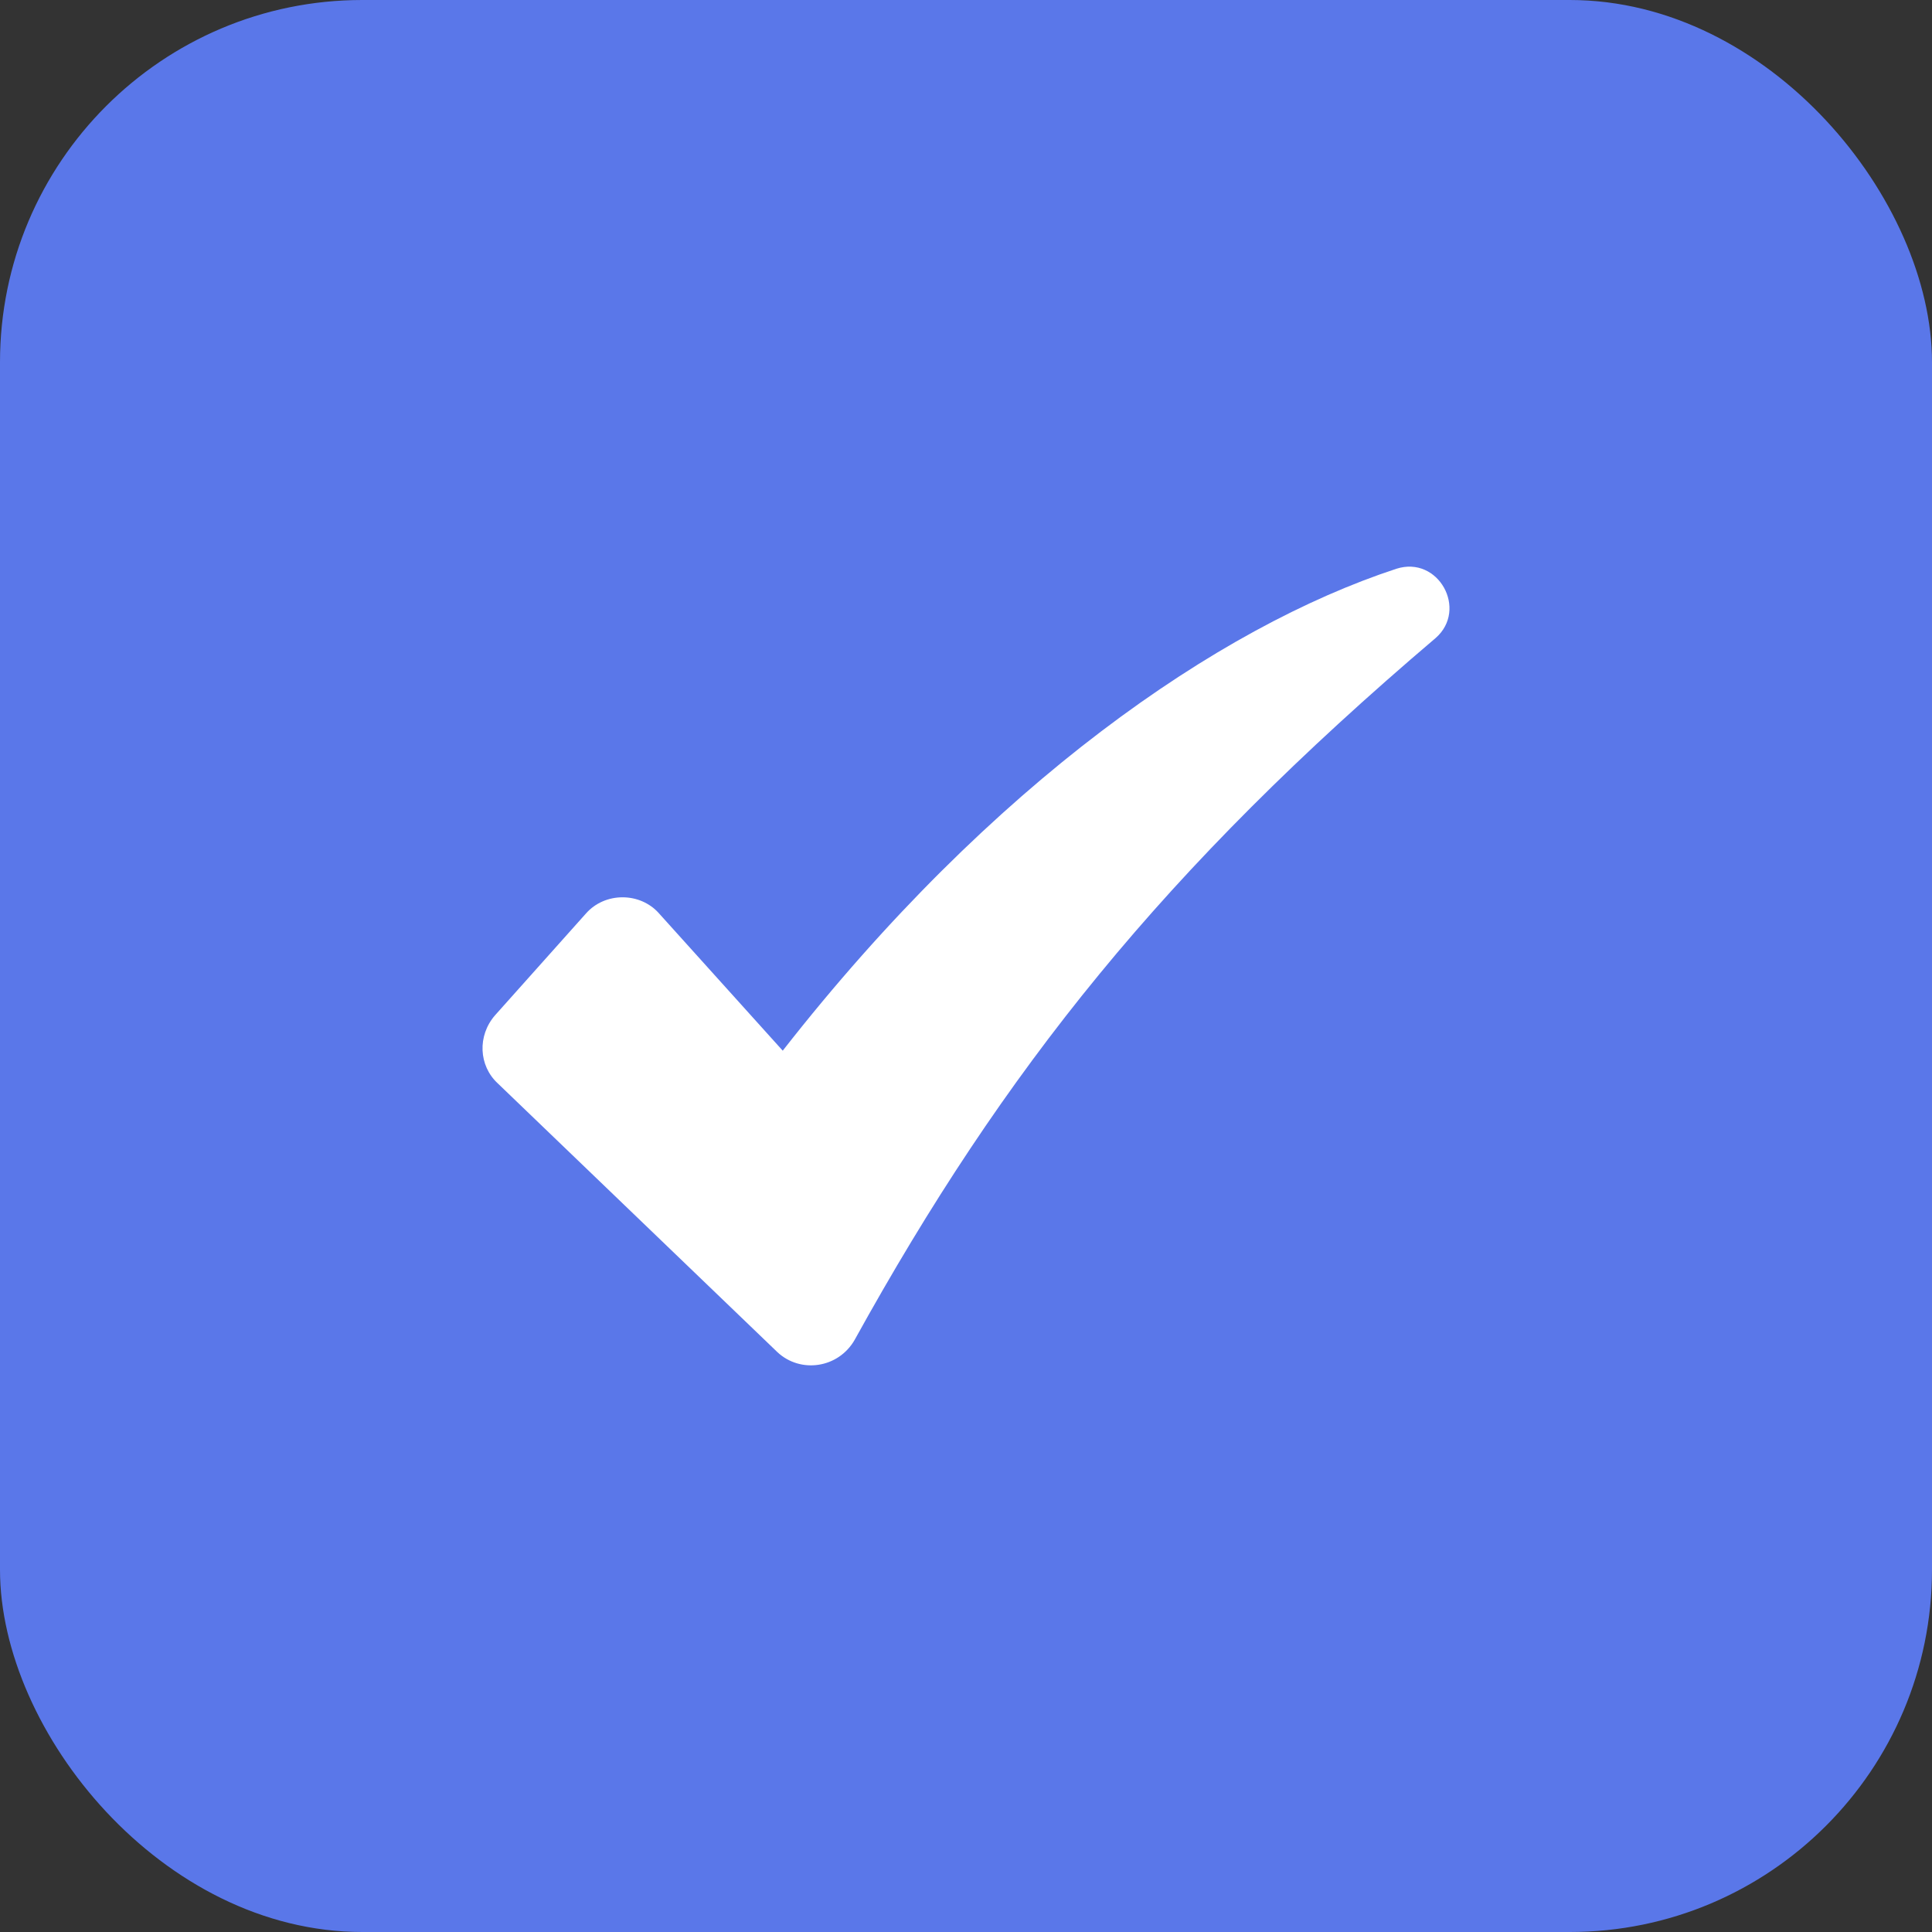
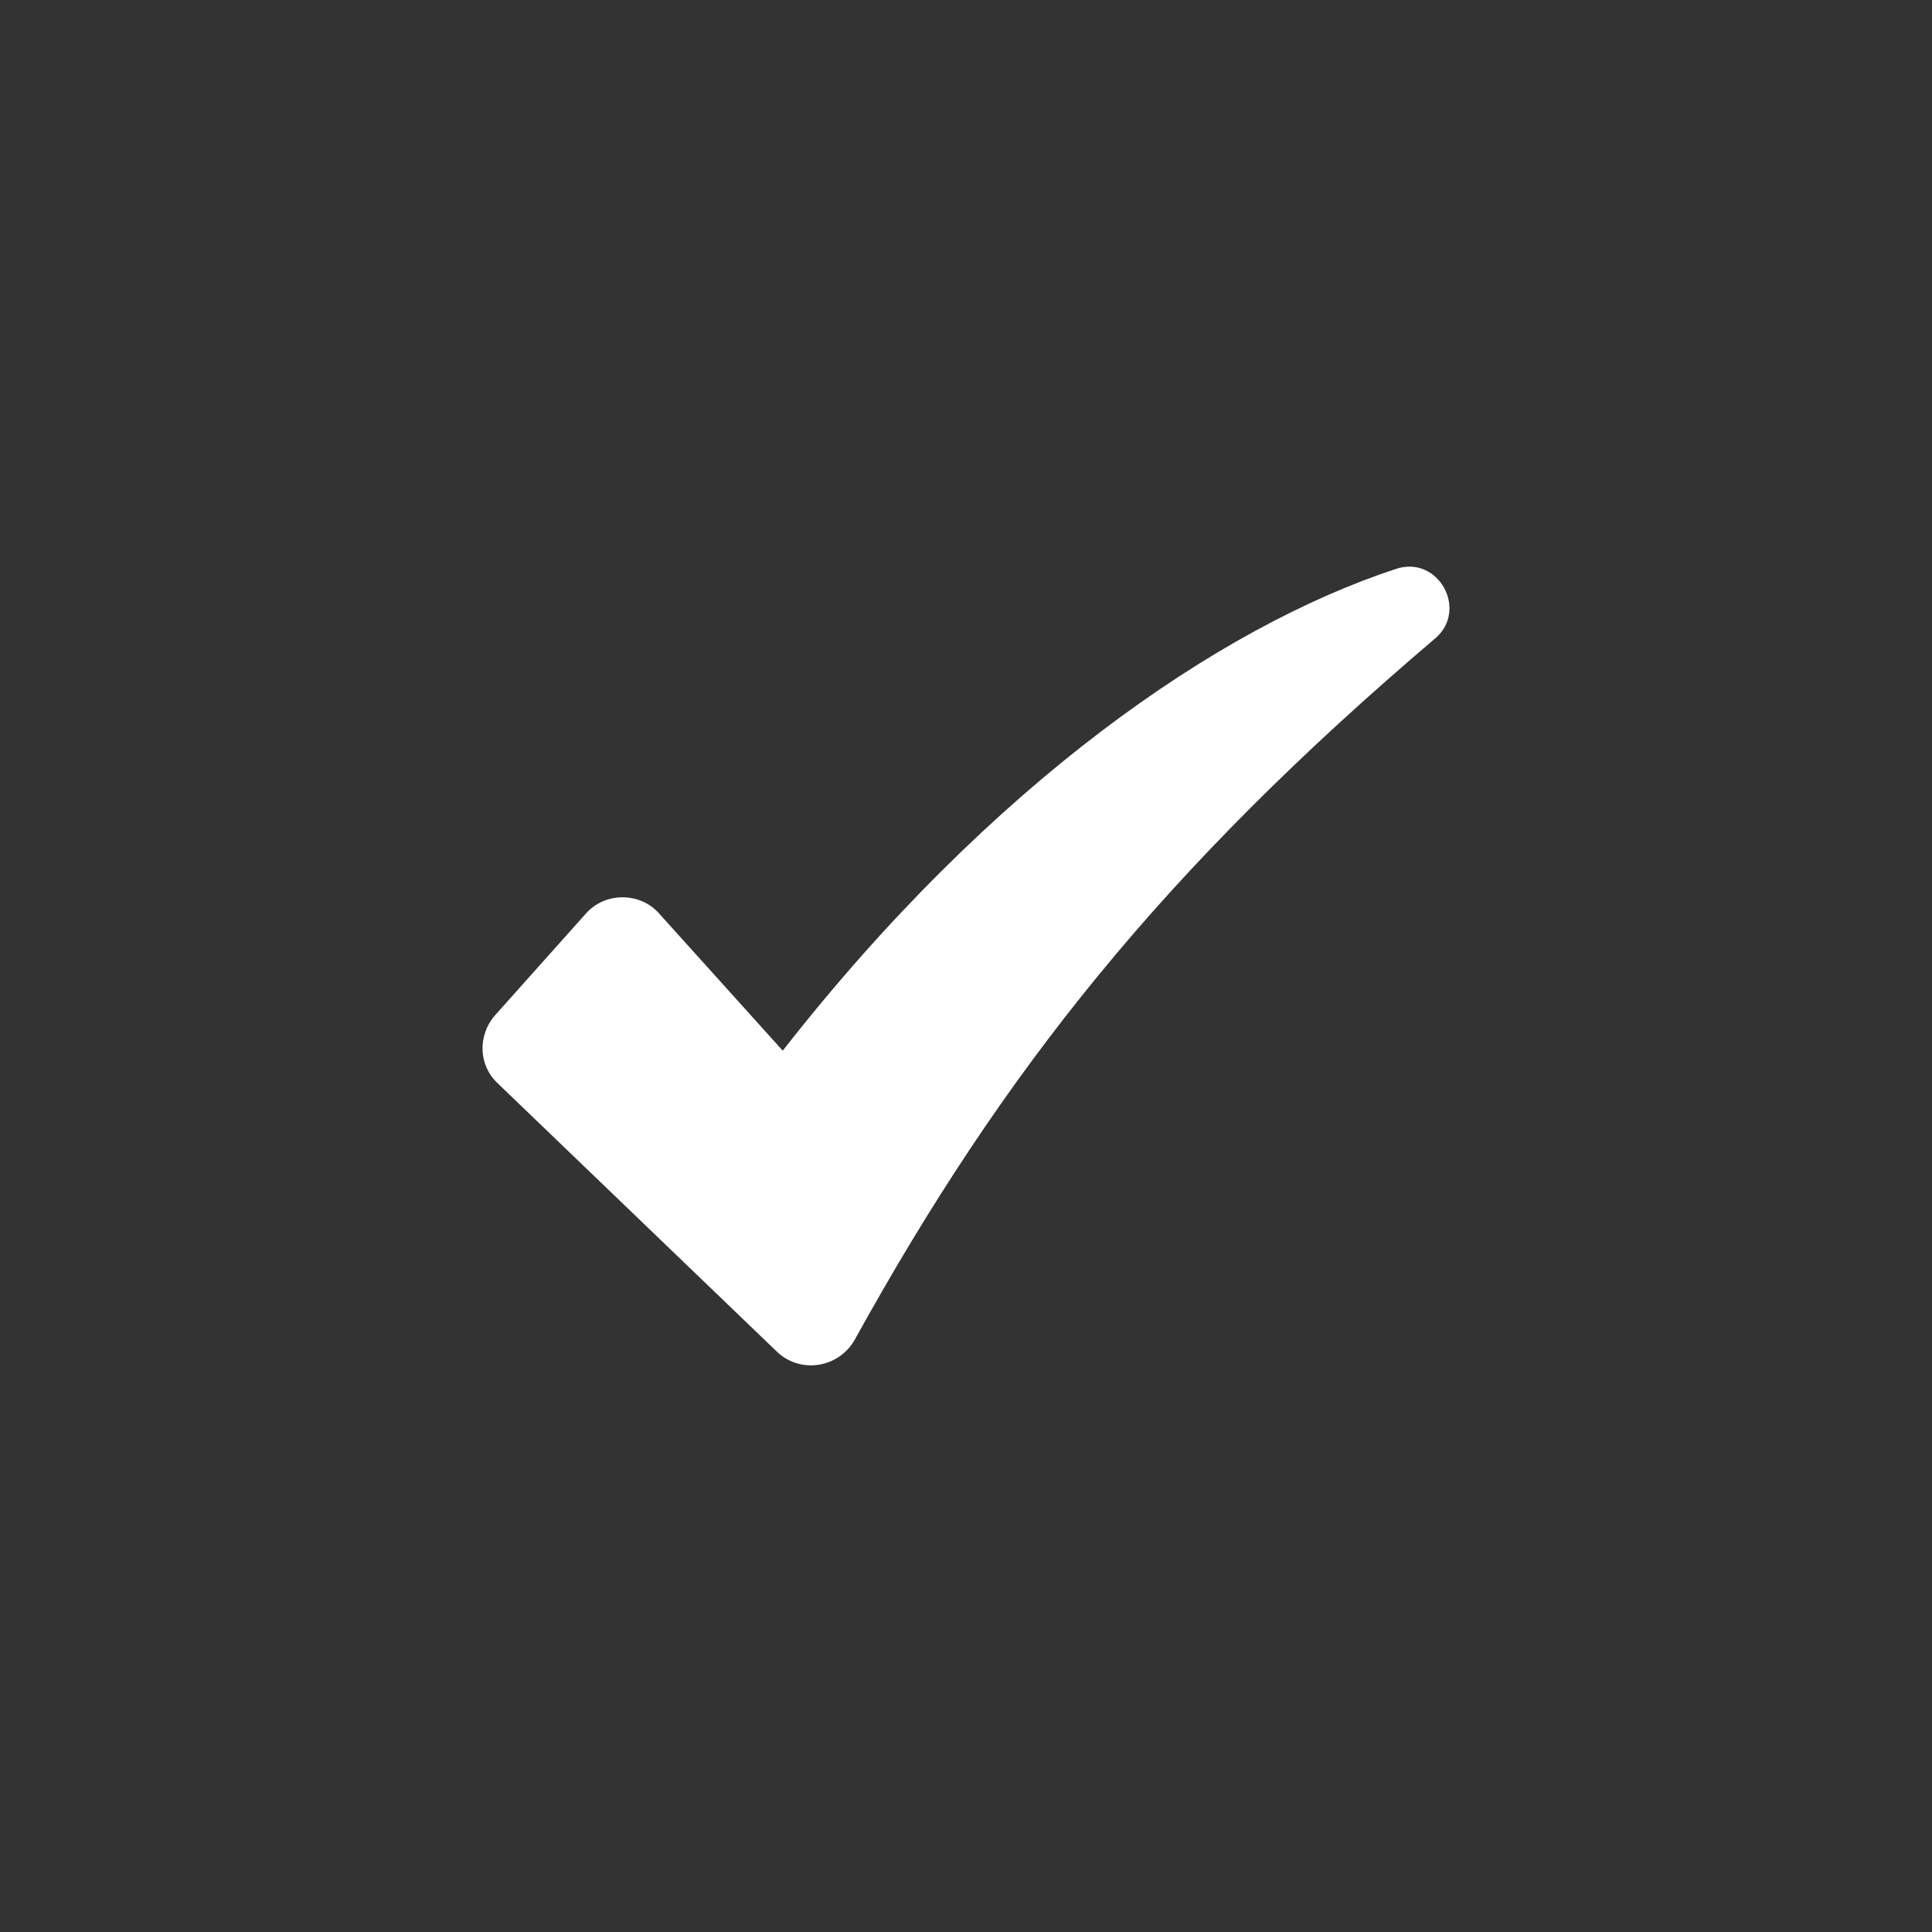
<svg xmlns="http://www.w3.org/2000/svg" width="160" height="160" viewBox="0 0 160 160" fill="none">
  <rect x="0" y="0" width="160" height="160" fill="#333333" stroke="none" />
-   <rect width="160" height="160" rx="30" fill="#5A77E9" />
  <path d="M115.636 47.105C100.909 51.939 82.134 64.867 64.823 87.013L54.591 75.659C53.017 73.861 50.095 73.861 48.52 75.659L40.989 84.091C39.528 85.777 39.641 88.251 41.214 89.712L64.372 111.97C66.283 113.769 69.43 113.319 70.78 110.959C83.146 88.587 96.412 71.95 118.895 52.837C121.593 50.477 119.12 45.98 115.635 47.105L115.636 47.105Z" fill="white" />
</svg>